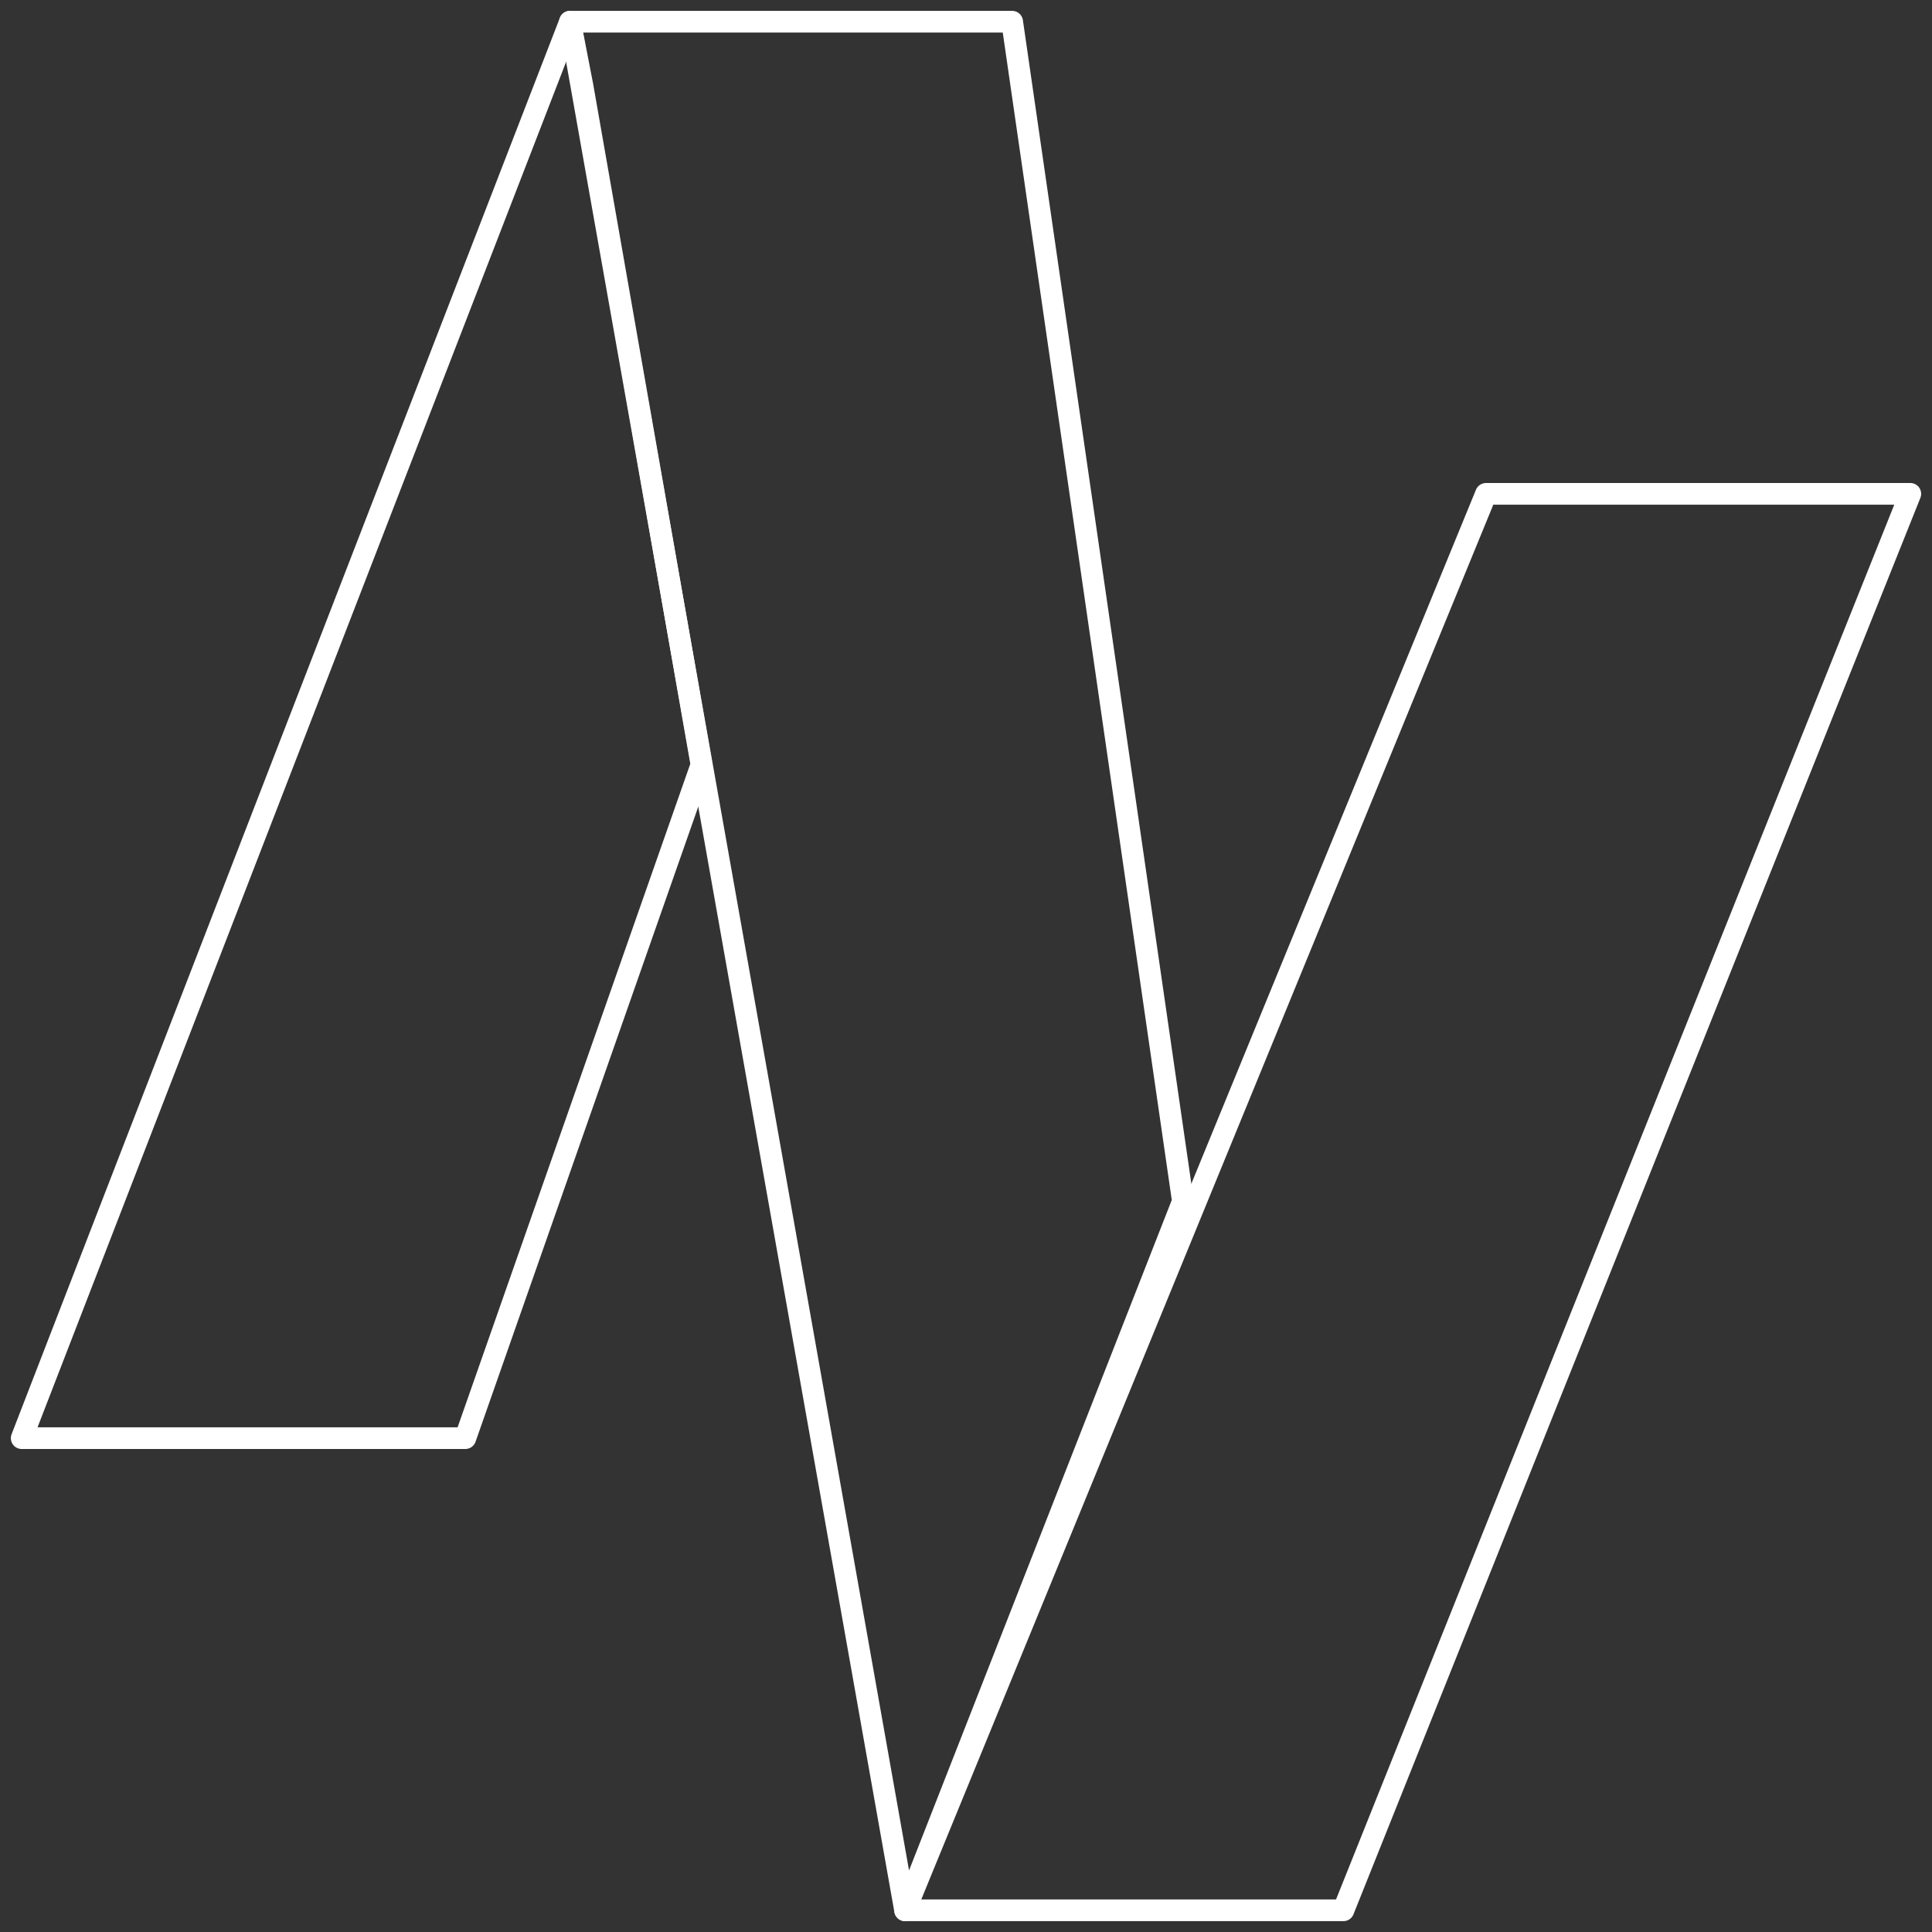
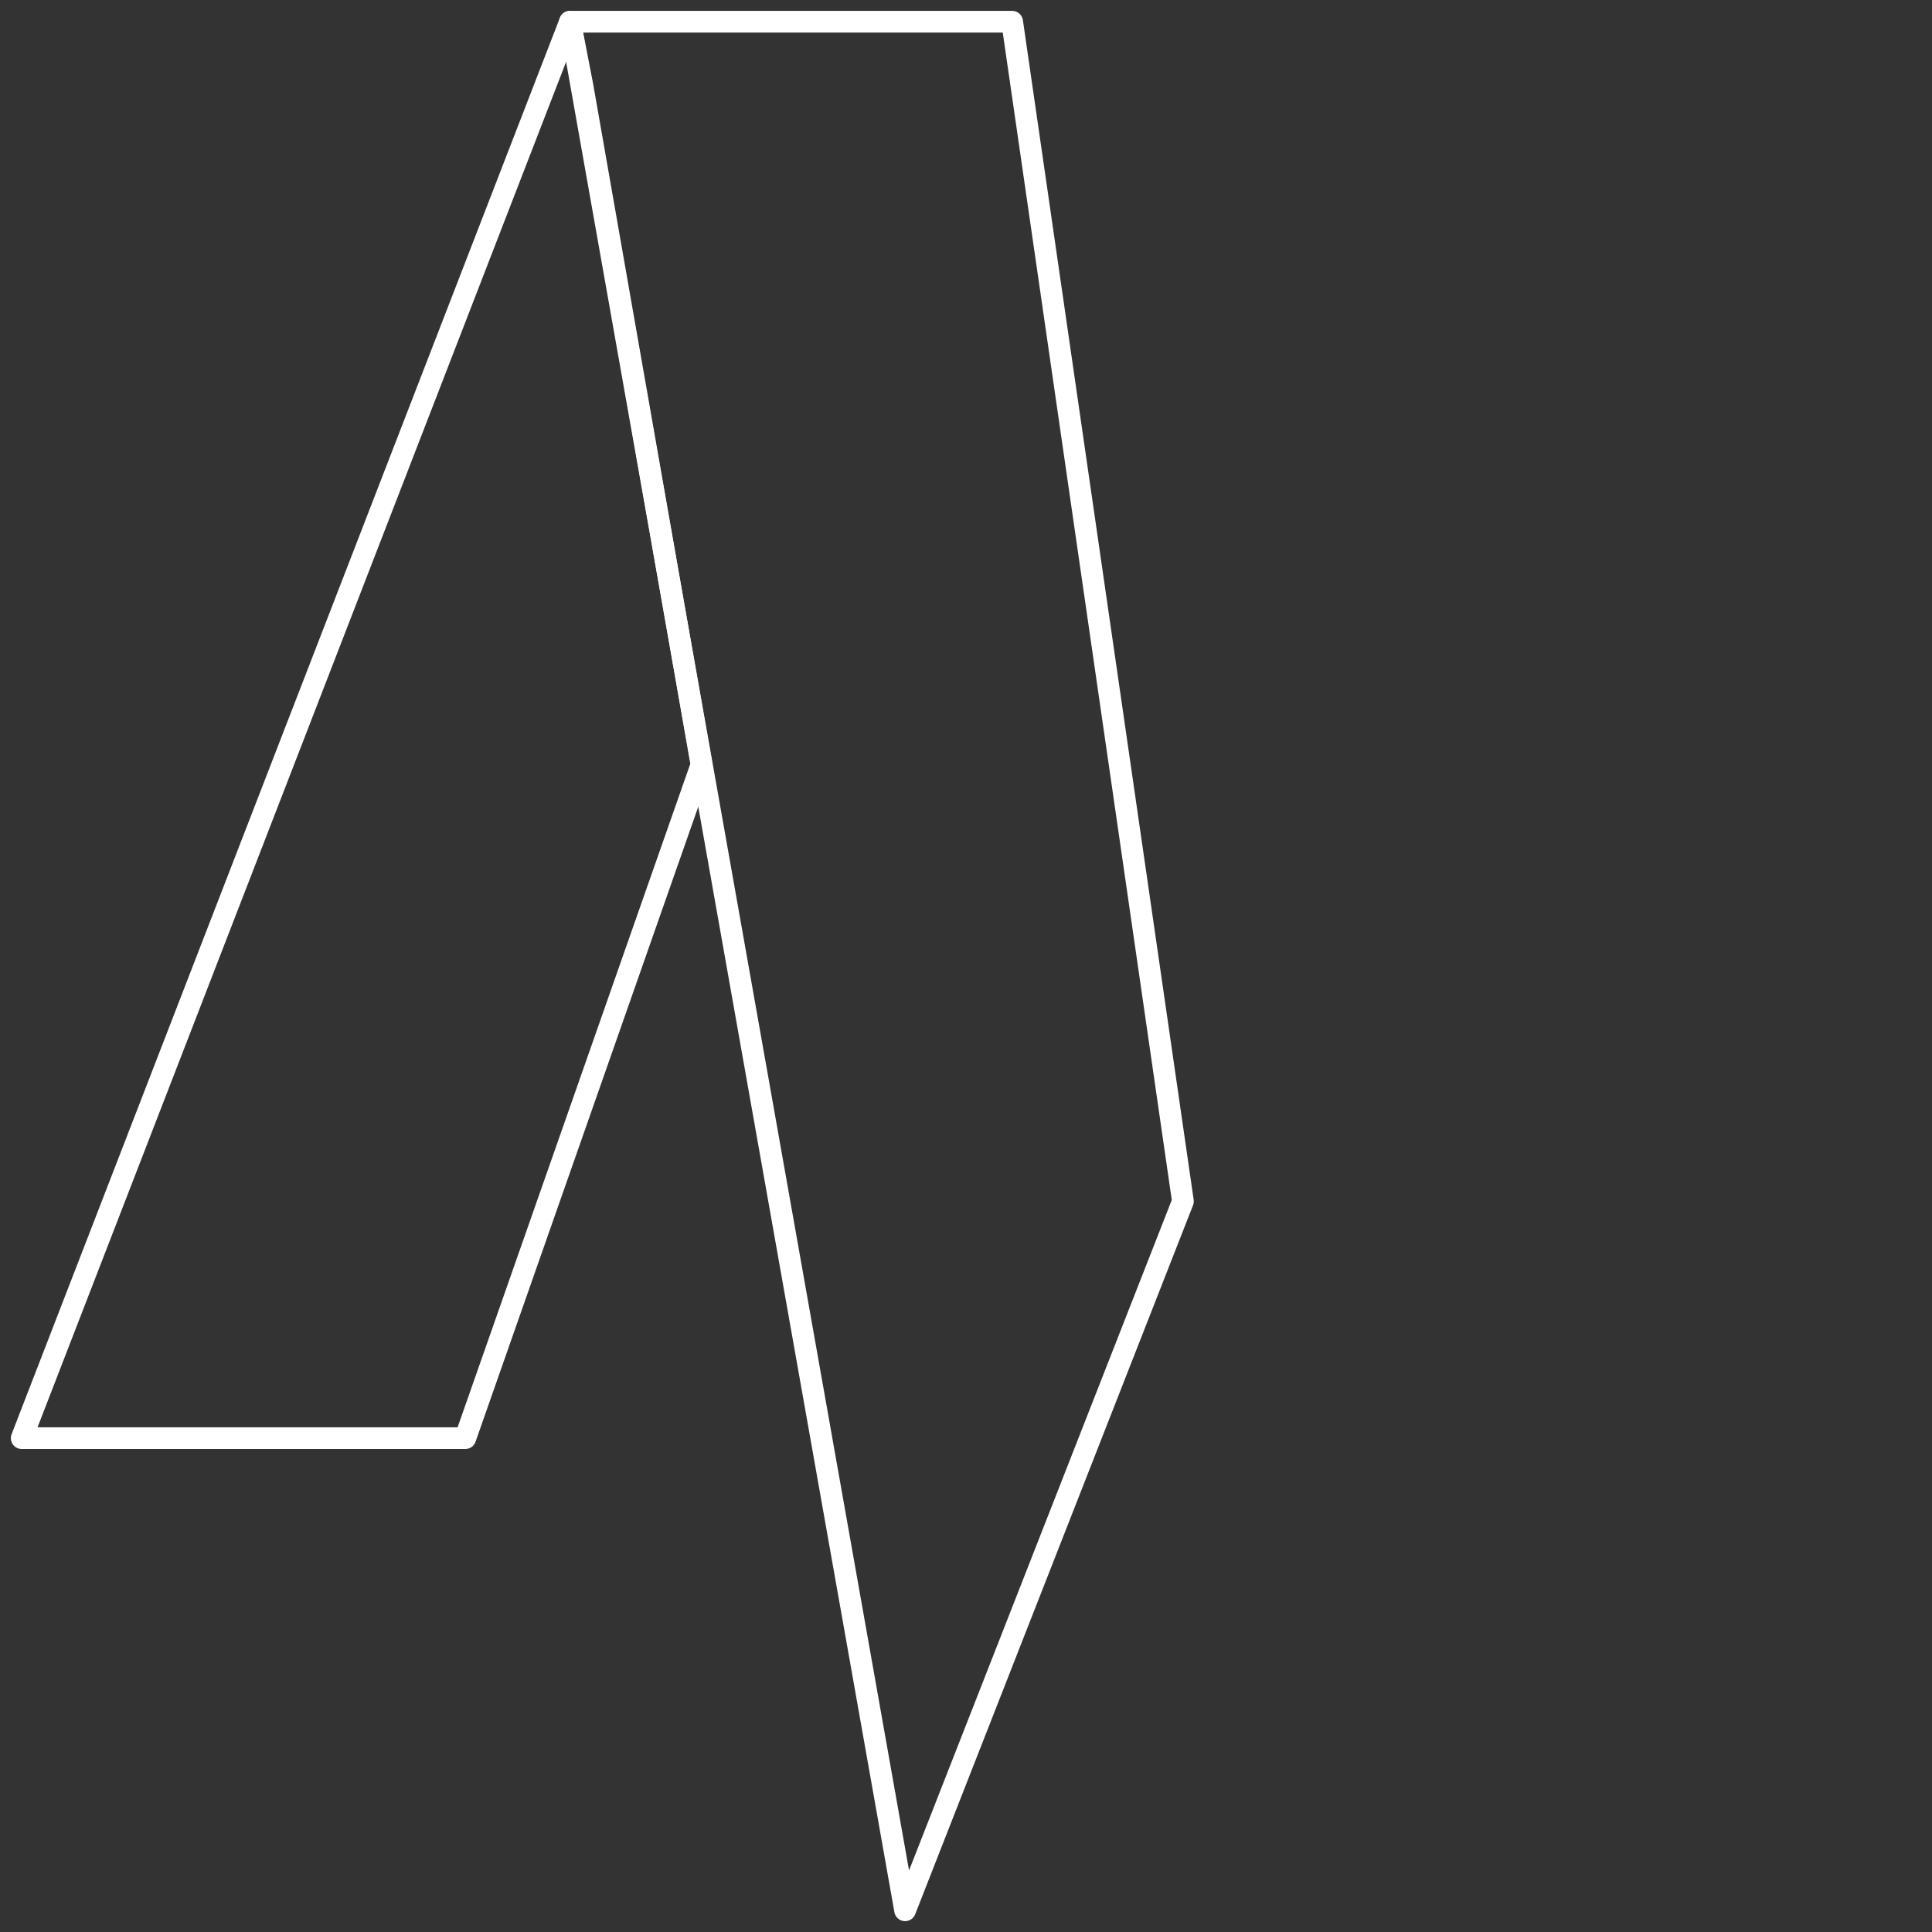
<svg xmlns="http://www.w3.org/2000/svg" width="89px" height="89px" viewBox="0 0 89 89" version="1.1">
  <rect x="0" y="0" width="89" height="89" fill="#333333" stroke="none" />
  <title>novazeo-logo</title>
  <desc>Created with Sketch.</desc>
  <g id="Page-1" stroke="none" stroke-width="1" fill="none" fill-rule="evenodd" stroke-linejoin="round">
    <g id="Homepage" transform="translate(-676, -5579)" stroke="#FFFFFF">
      <g id="Group-2" transform="translate(677, 5580)">
        <g id="novazeo-logo">
          <polygon id="Path-3" points="25.258 0 0 65.25 20.435 65.25 31.315 34.227 25.833 2.959" />
          <polygon id="Path" points="25.258 0 45.626 0 53.493 54.339 40.694 87" />
-           <polygon id="Path-2" points="67.455 21.75 87 21.75 60.885 87 40.694 87" />
        </g>
      </g>
    </g>
  </g>
</svg>